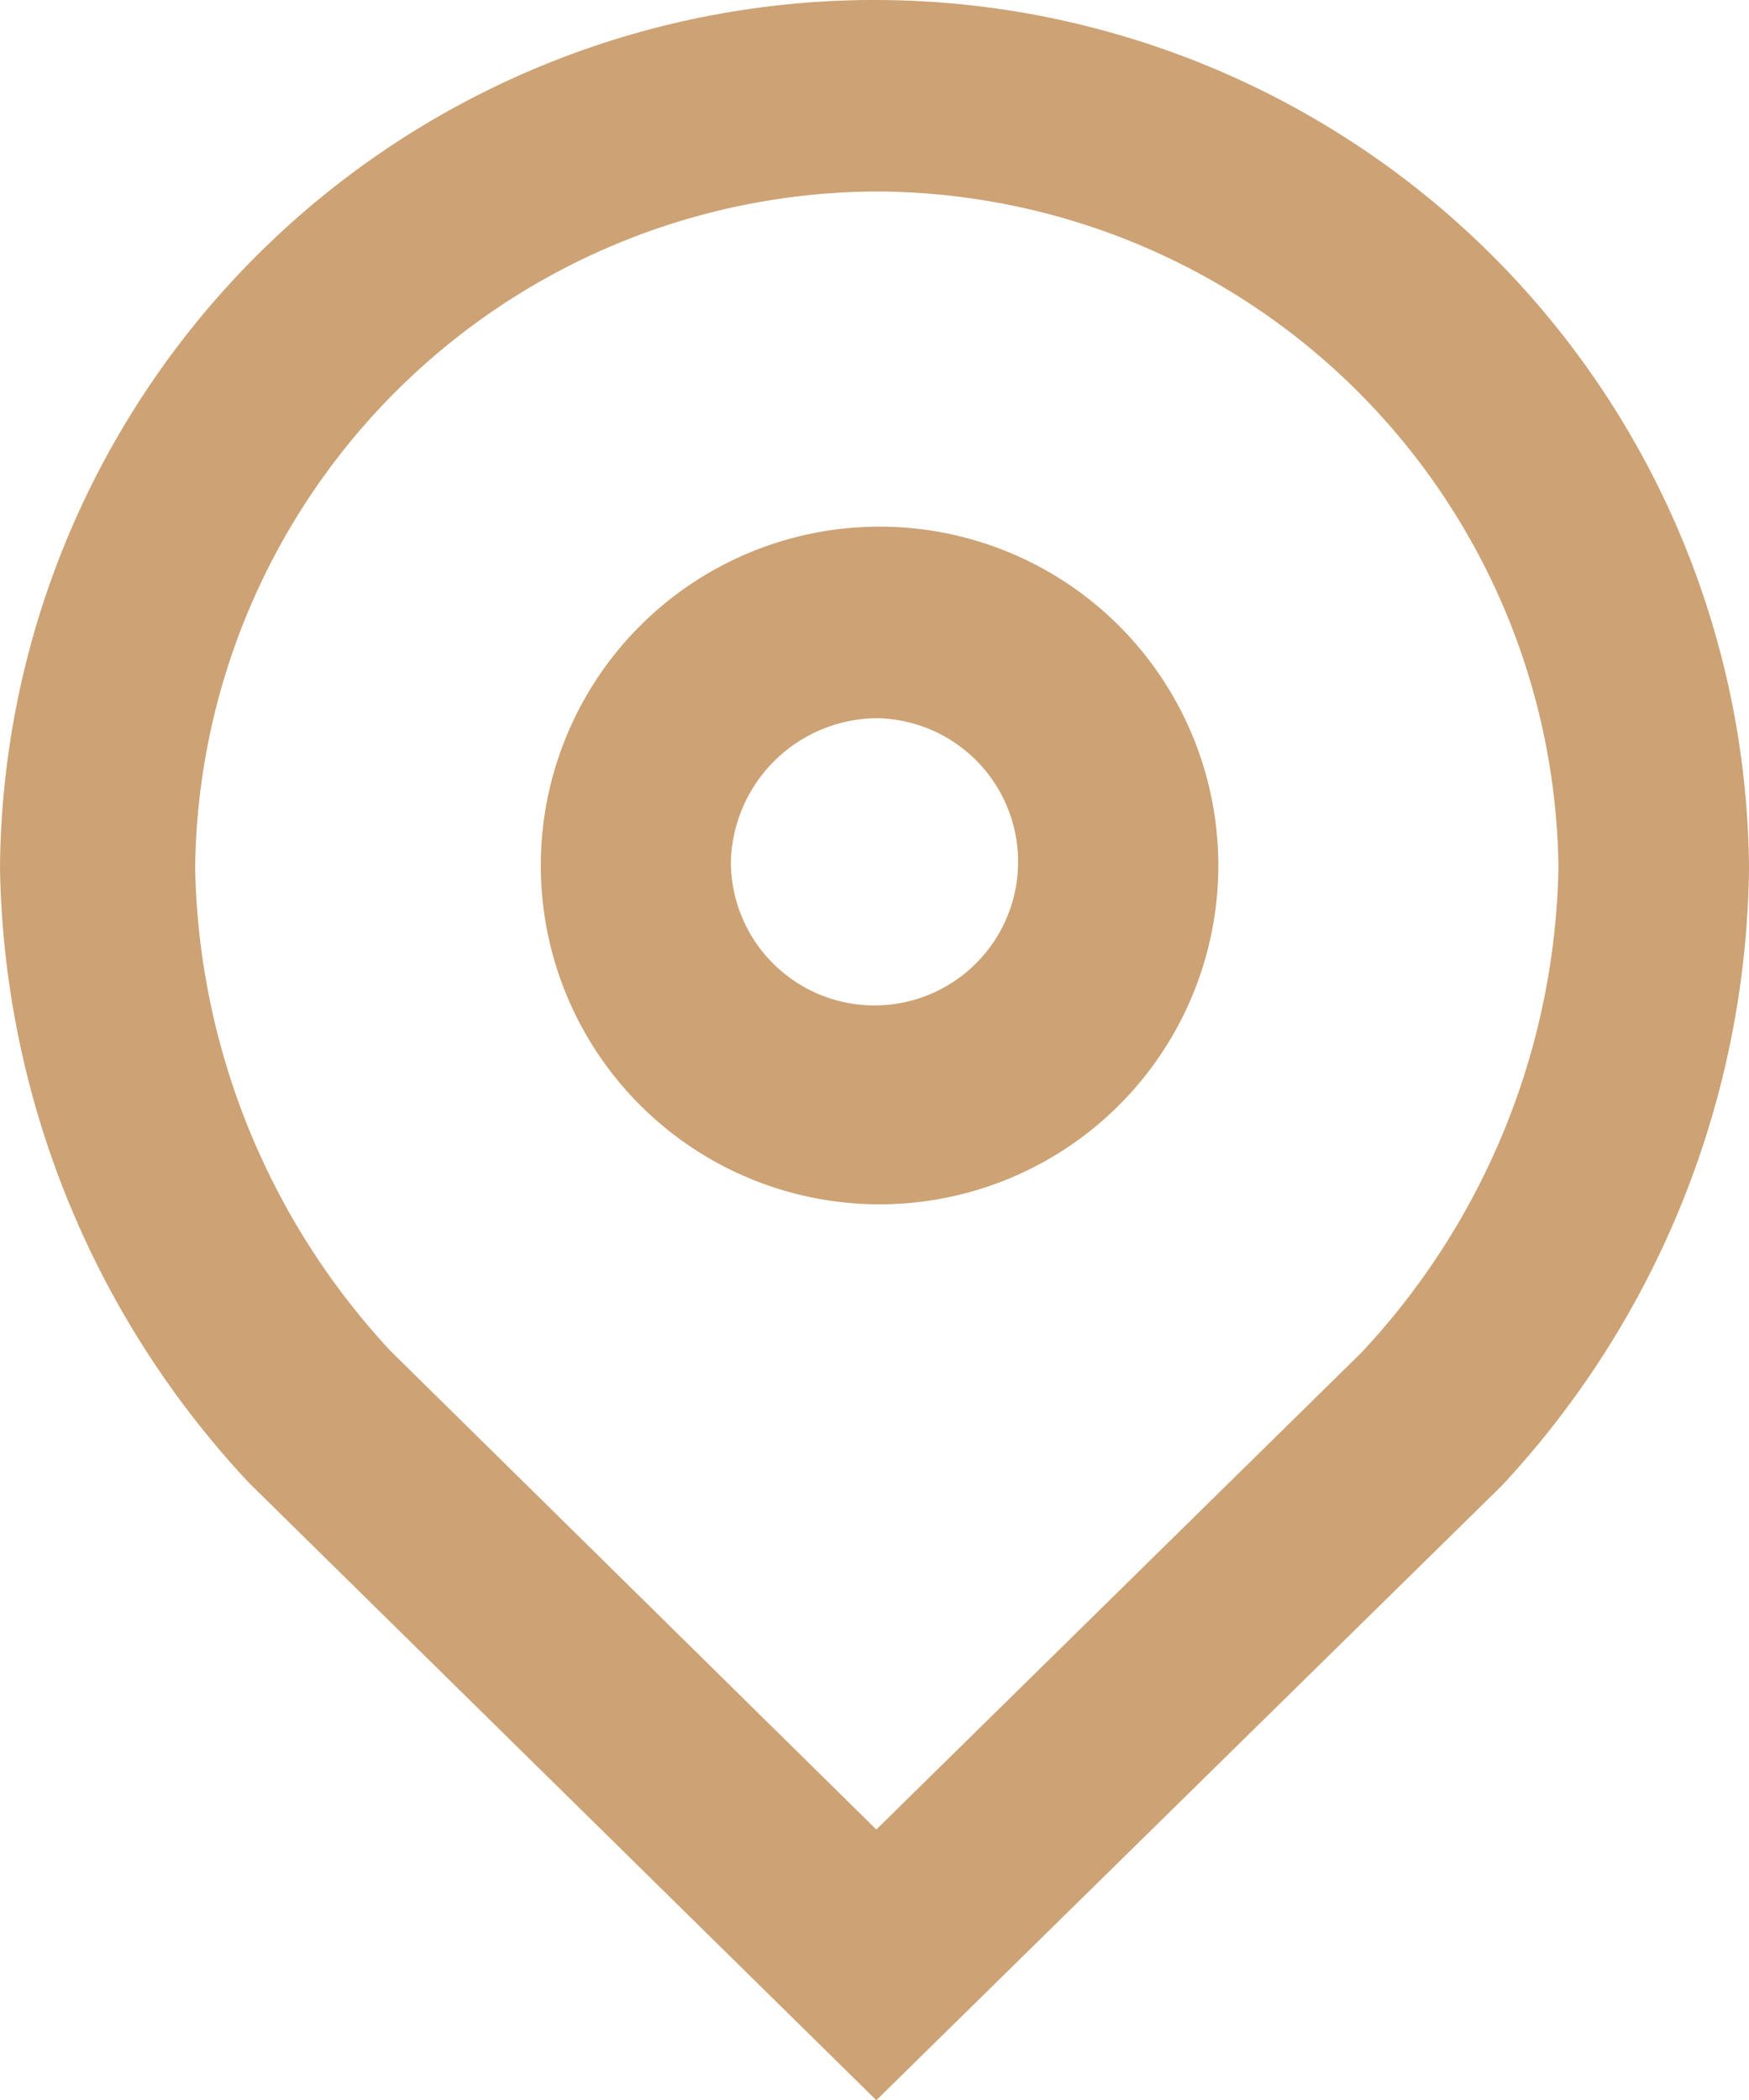
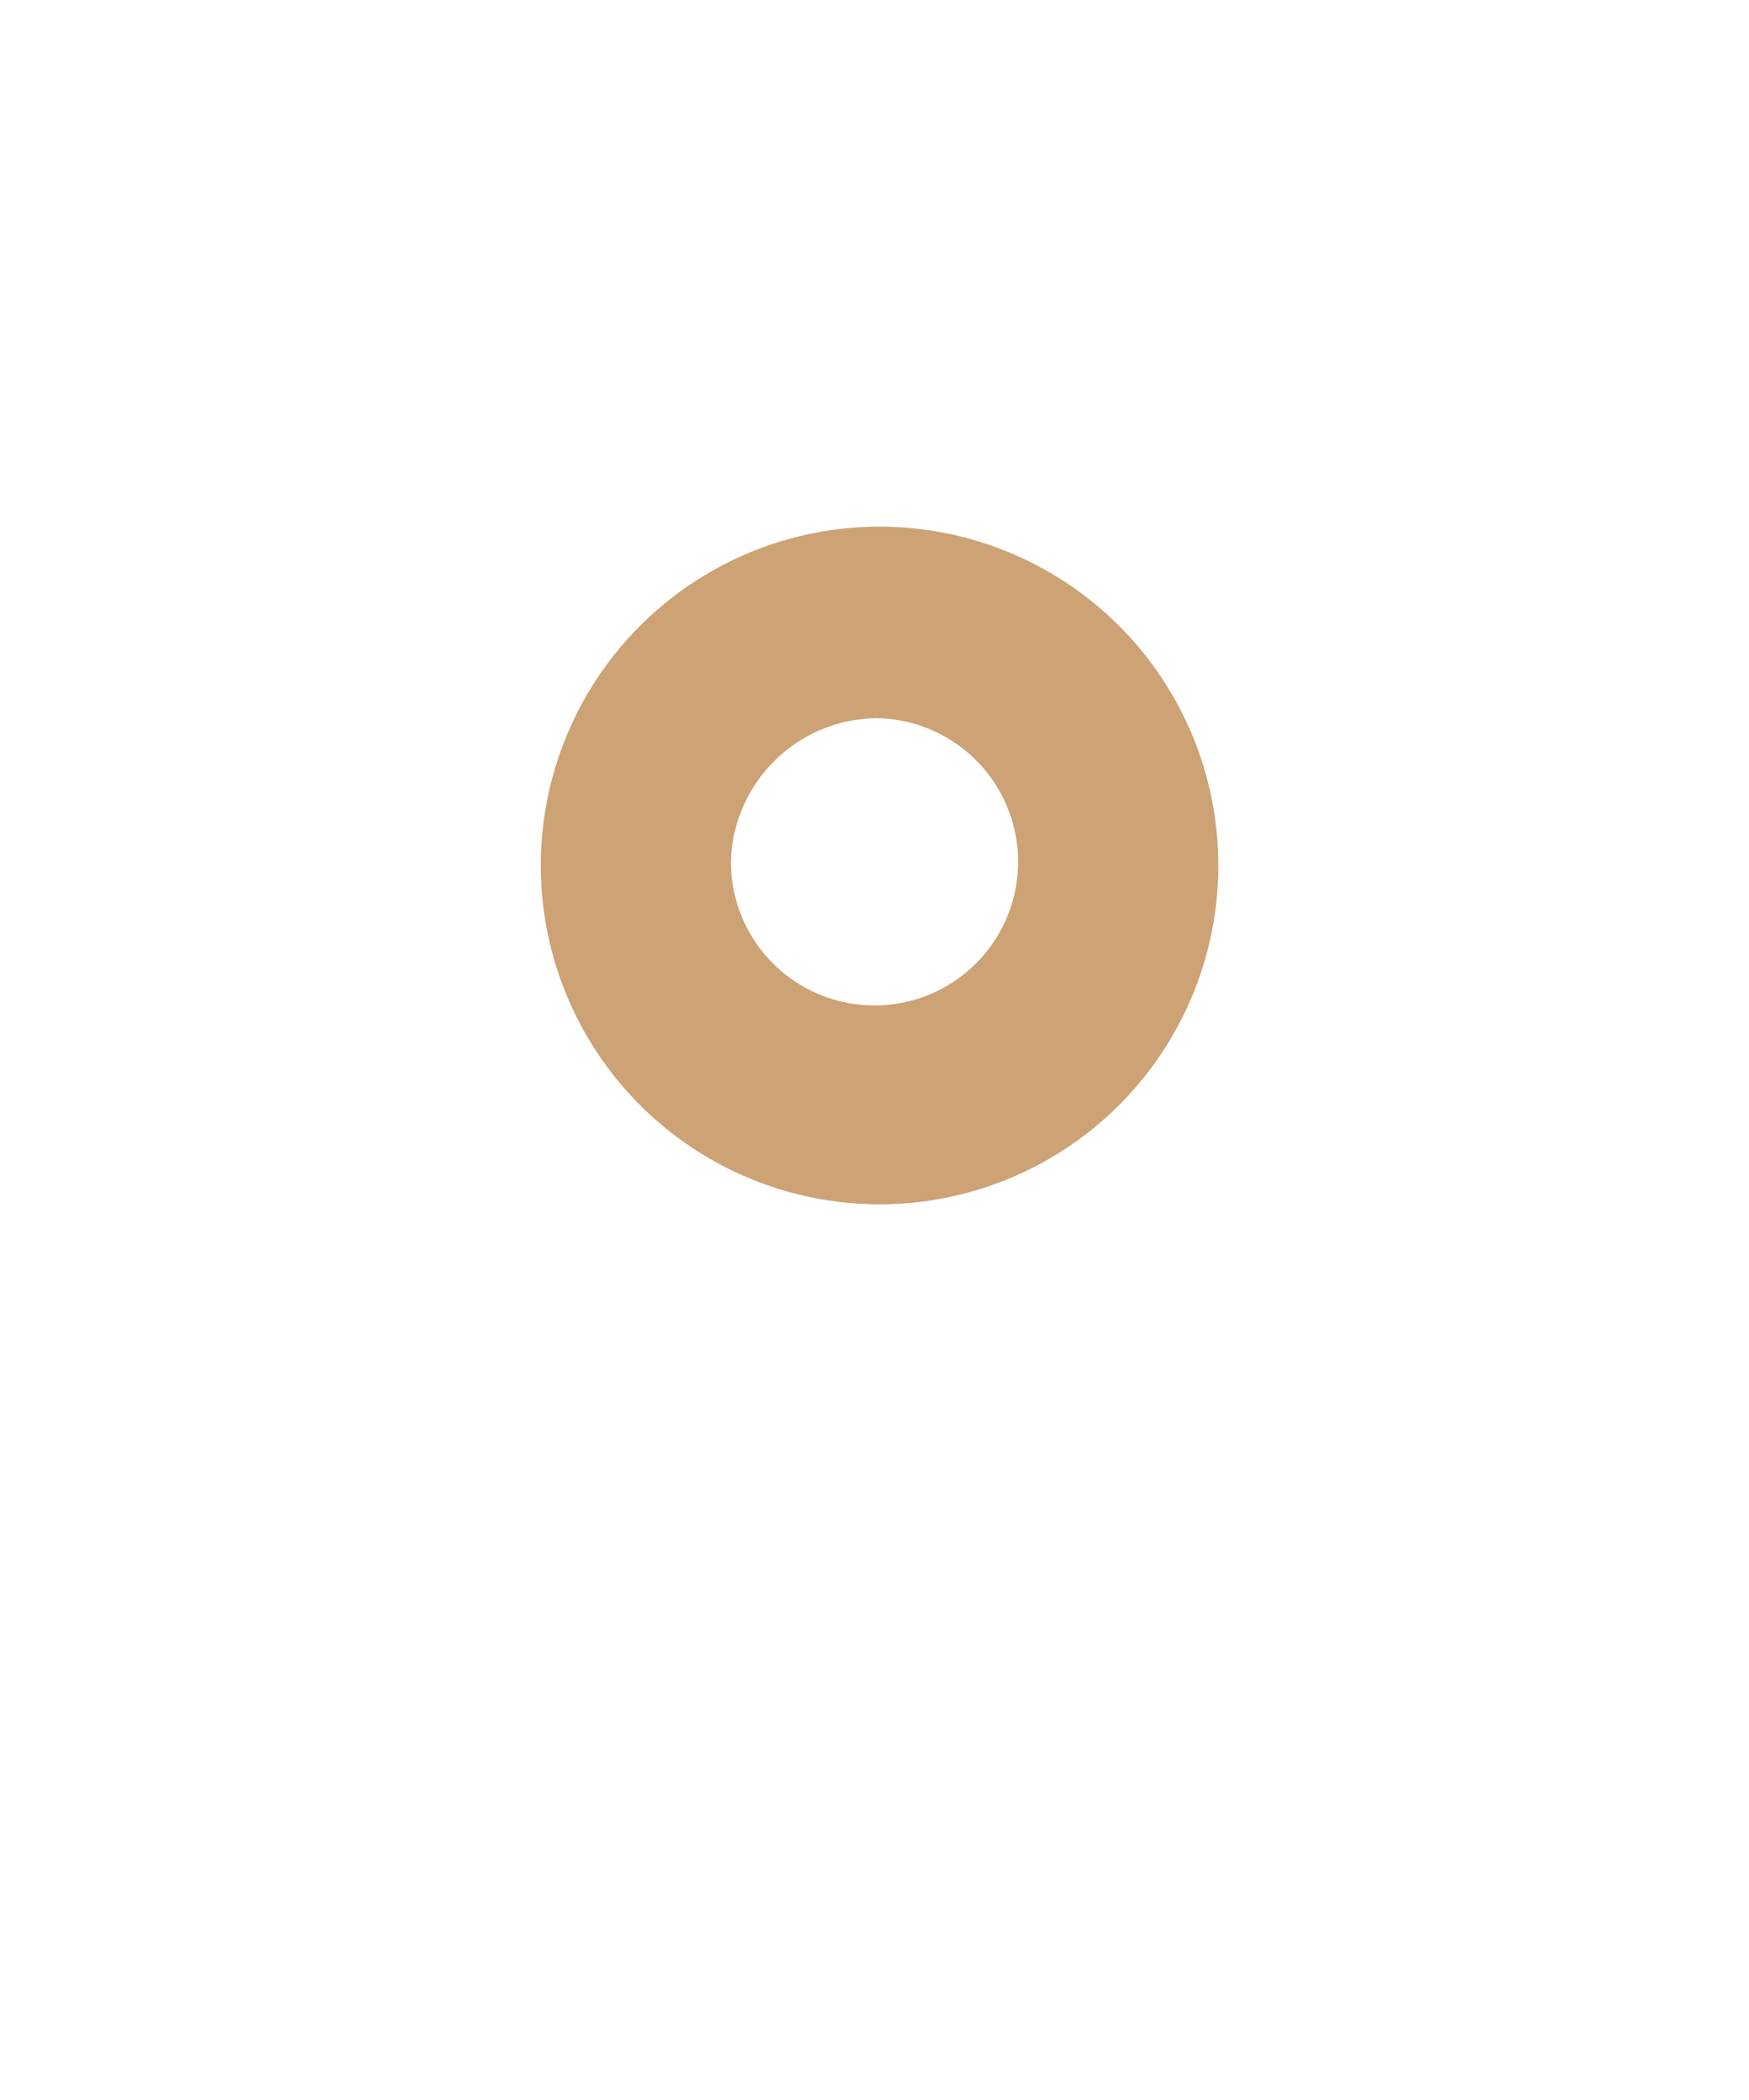
<svg xmlns="http://www.w3.org/2000/svg" viewBox="0 0 19 22.81">
  <defs>
    <style>.cls-1{fill:#cda274;}</style>
  </defs>
  <g id="Слой_2" data-name="Слой 2">
    <g id="Слой_1-2" data-name="Слой 1">
      <g id="Layer_2" data-name="Layer 2">
        <g id="Layer_1-2" data-name="Layer 1-2">
          <g id="Layer_2-2" data-name="Layer 2-2">
            <g id="Layer_1-2-2" data-name="Layer 1-2-2">
-               <path class="cls-1" d="M9.52,2.08a7.43,7.43,0,0,1,7.41,7.35,7.92,7.92,0,0,1-2.14,5.26L9.52,19.87l-5.28-5.2A7.92,7.92,0,0,1,2.12,9.43,7.43,7.43,0,0,1,9.52,2.08ZM9.52,0A9.5,9.5,0,0,0,0,9.43a10,10,0,0,0,2.71,6.68l6.81,6.7,6.8-6.68A10,10,0,0,0,19,9.43,9.5,9.5,0,0,0,9.52,0Z" />
              <path class="cls-1" d="M9.52,7.8A1.56,1.56,0,1,1,7.94,9.36,1.6,1.6,0,0,1,9.52,7.8Zm0-2.08a3.68,3.68,0,1,0,.07,0Z" />
            </g>
          </g>
        </g>
      </g>
    </g>
  </g>
</svg>